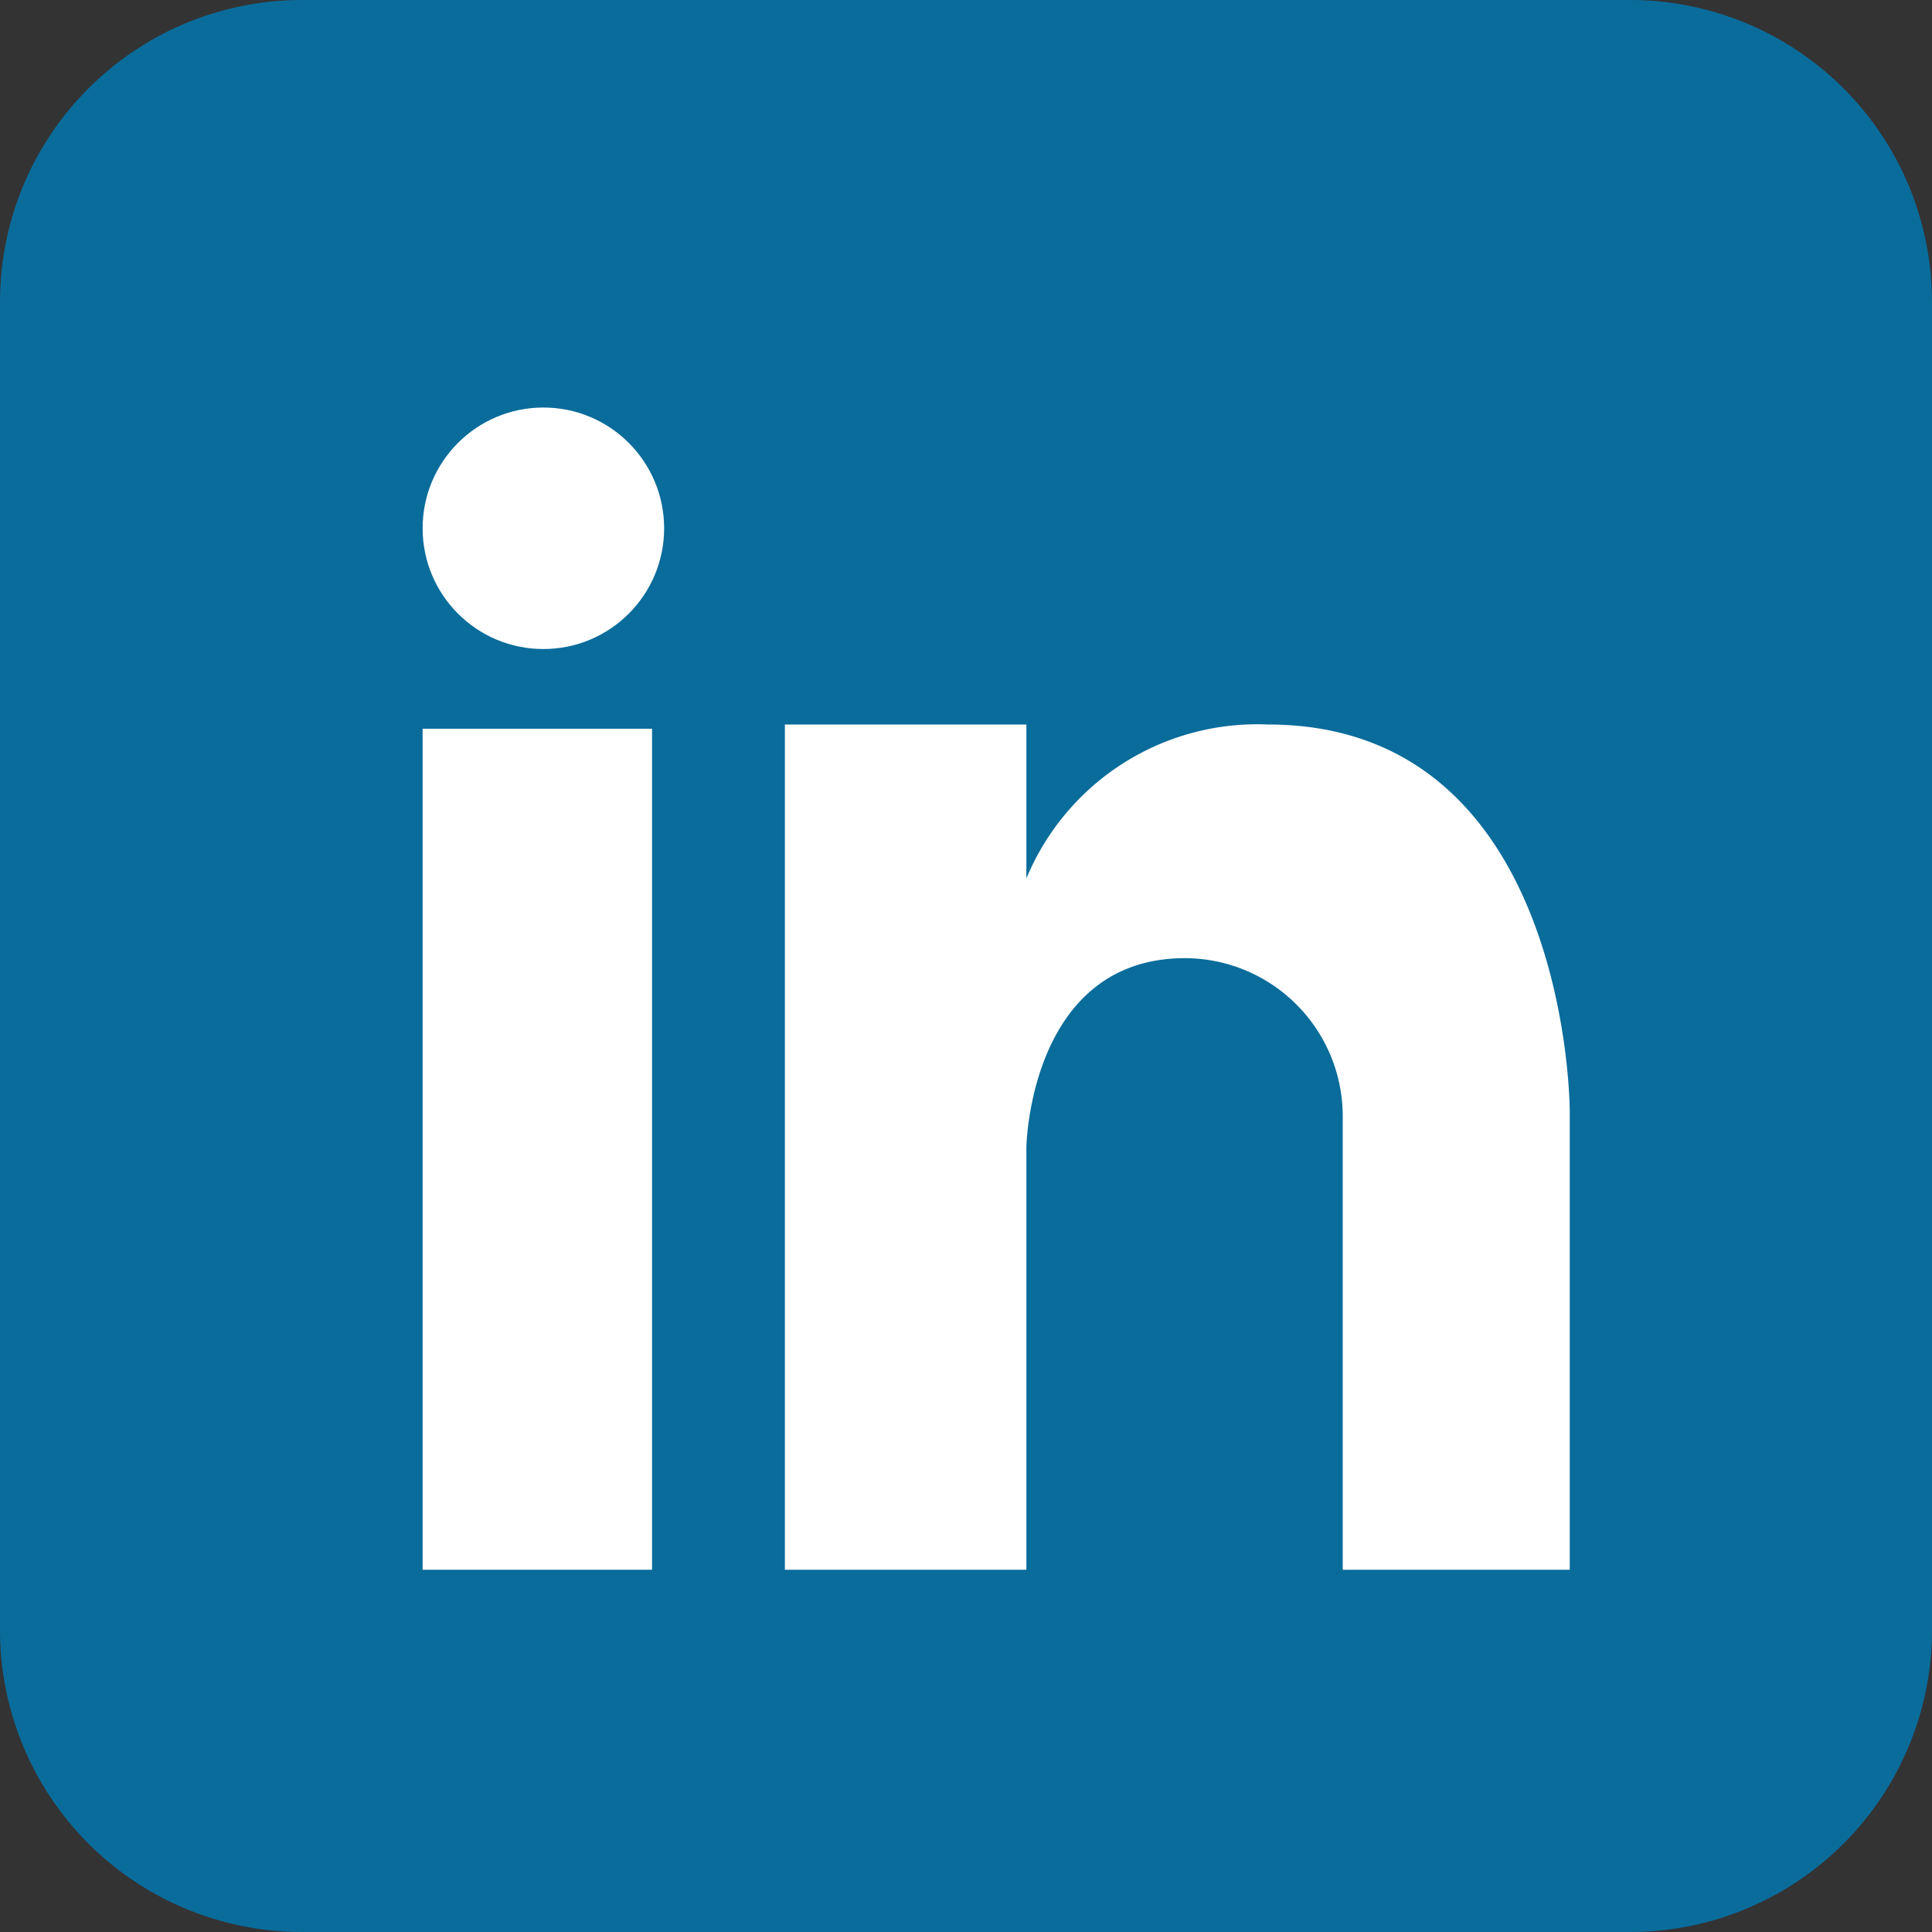
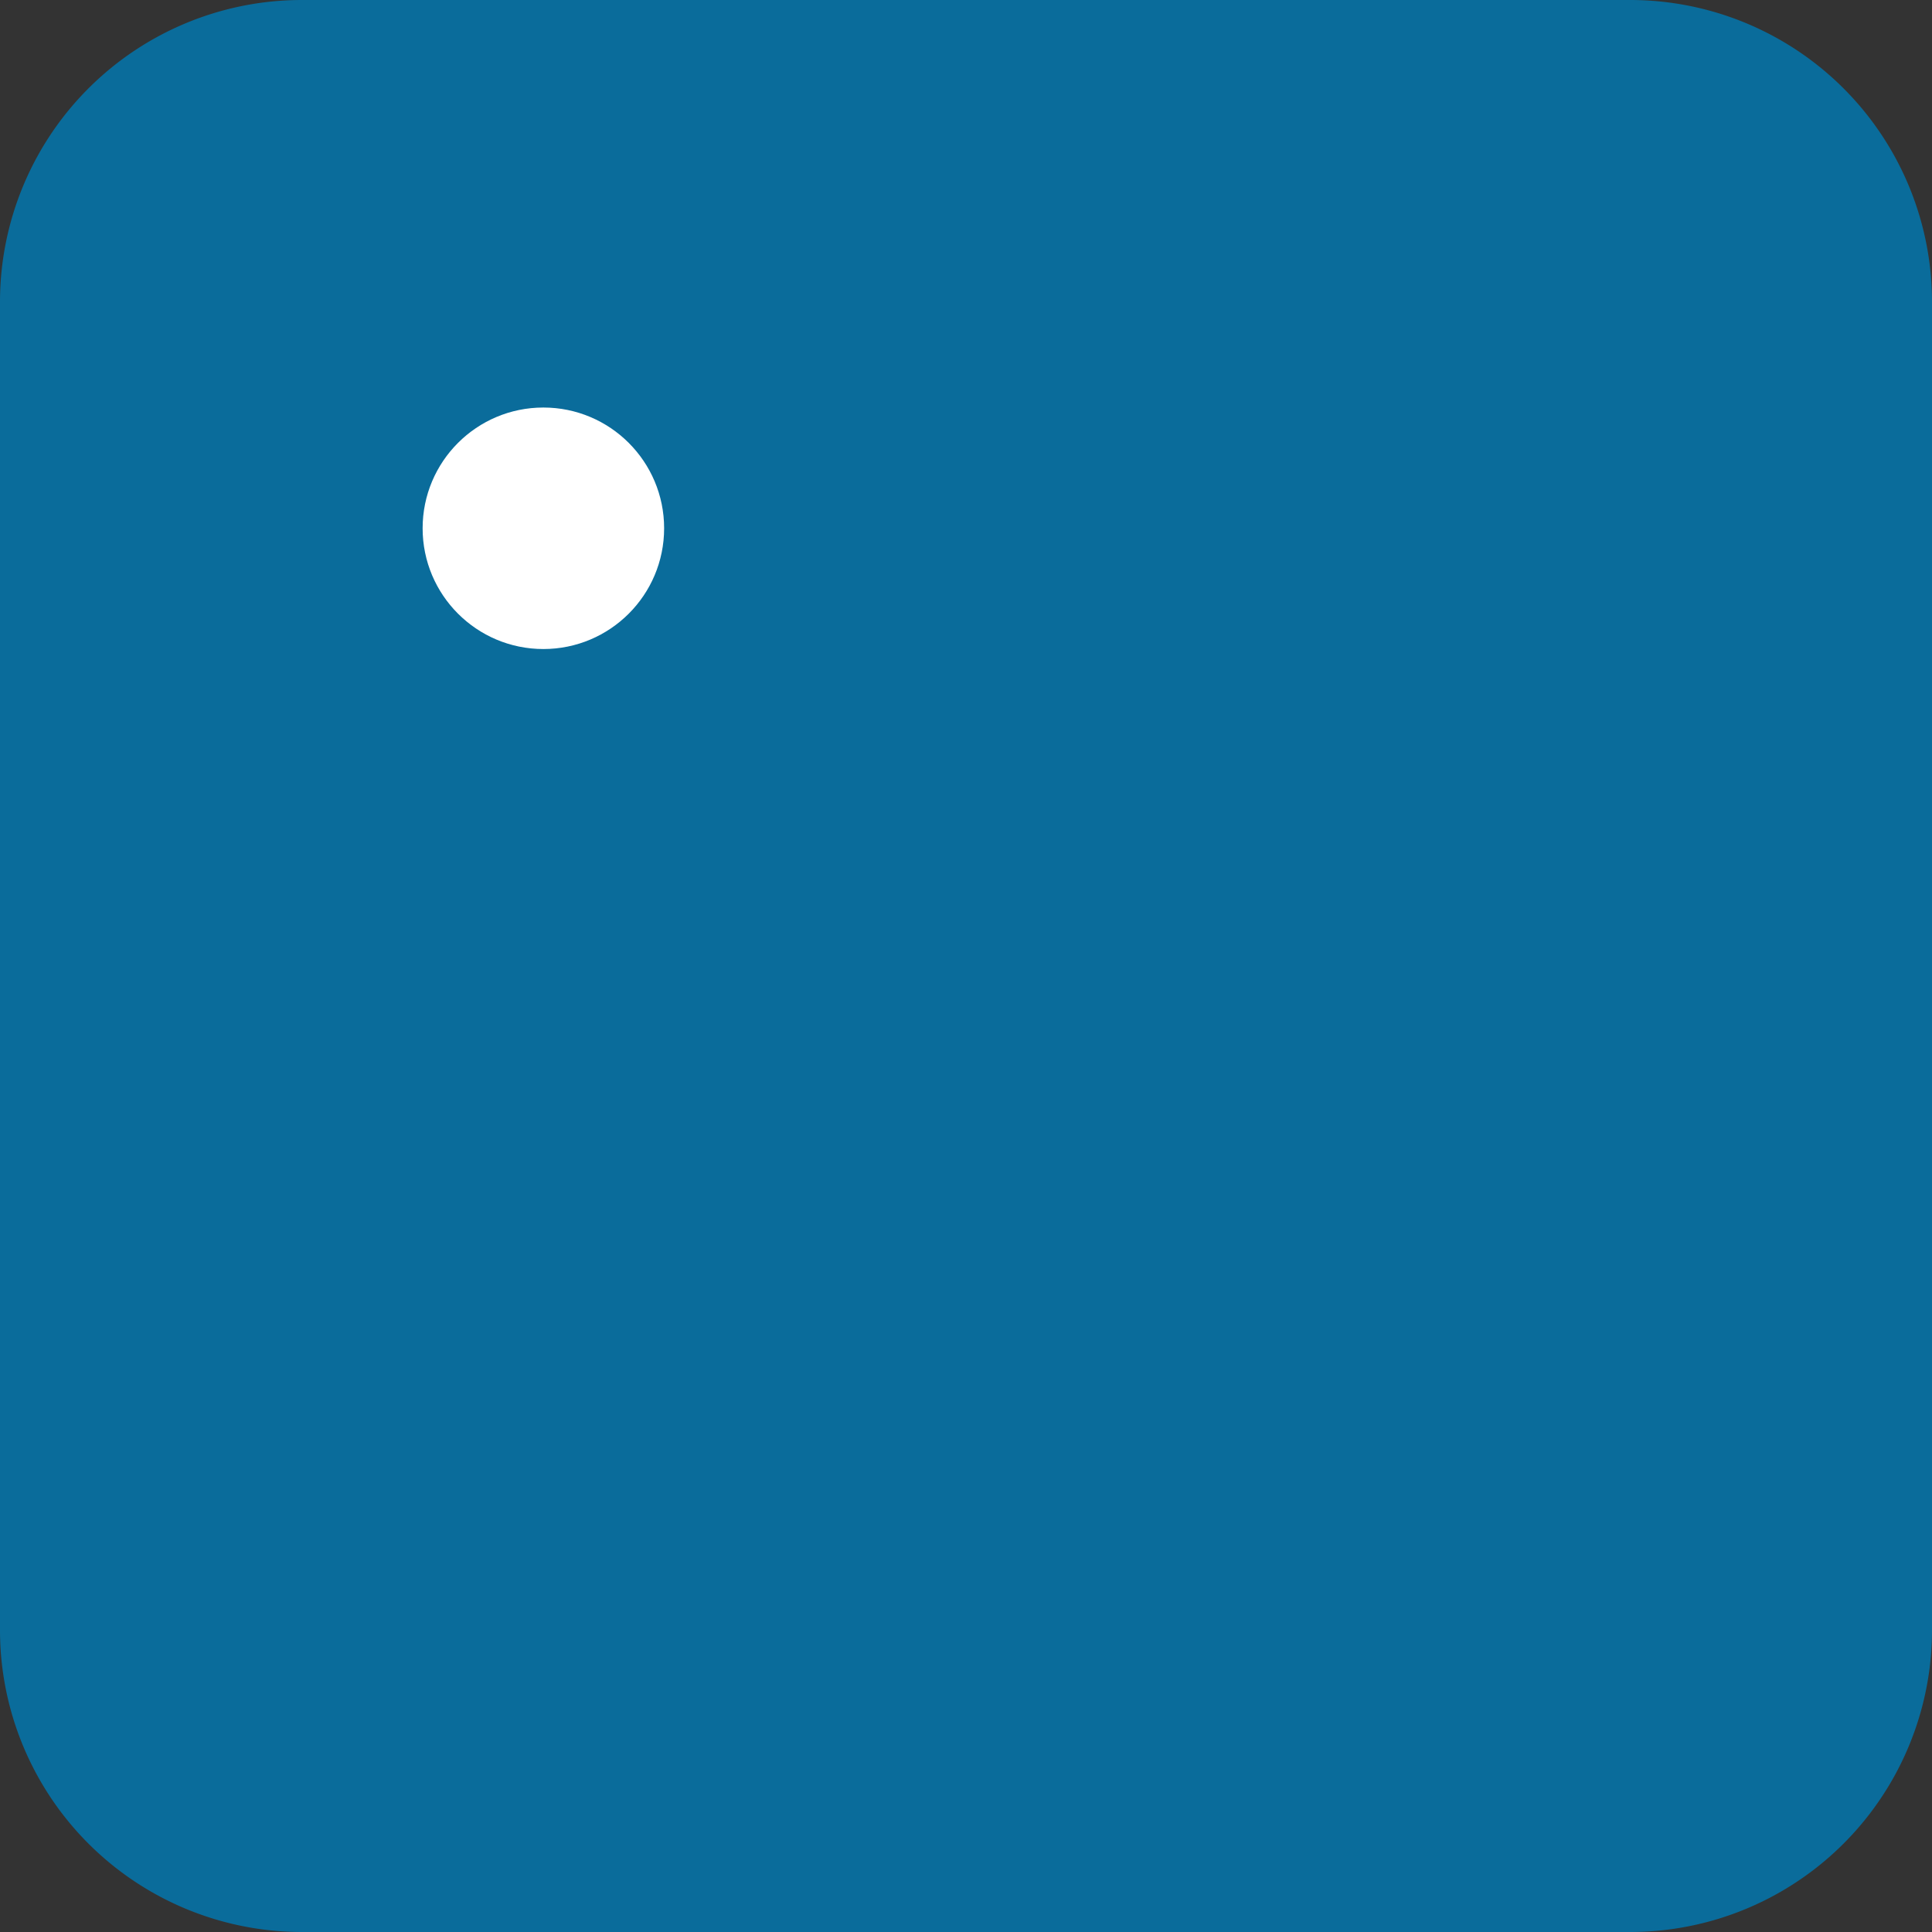
<svg xmlns="http://www.w3.org/2000/svg" viewBox="0 0 32 32">
  <rect x="0" y="0" width="32" height="32" fill="#333333" stroke="none" />
  <defs>
    <style>.cls-1{fill:#0a6c9b;}.cls-2{fill:#fff;}</style>
  </defs>
  <title>linked in</title>
  <g id="Layer_2" data-name="Layer 2">
    <g id="RAW_ICONS_-_SQUARE_ROUNDED_CIRCLE" data-name="RAW ICONS - SQUARE / ROUNDED / CIRCLE">
      <path class="cls-1" d="M27,0H5A5,5,0,0,0,0,5V27a5,5,0,0,0,5,5H27a5,5,0,0,0,5-5V5A5,5,0,0,0,27,0Z" />
      <path class="cls-1" d="M17,15v0l0,0Z" />
-       <rect class="cls-2" x="7" y="12.07" width="3.8" height="13.93" />
      <circle class="cls-2" cx="9" cy="8.75" r="2" />
-       <path class="cls-2" d="M13,26h4V19s.05-3.13,2.63-3.13a2.62,2.62,0,0,1,2.61,2.65V26H26V18.4S26,12,21,12a4.14,4.14,0,0,0-4,2.55V12l-4,0Z" />
    </g>
  </g>
</svg>